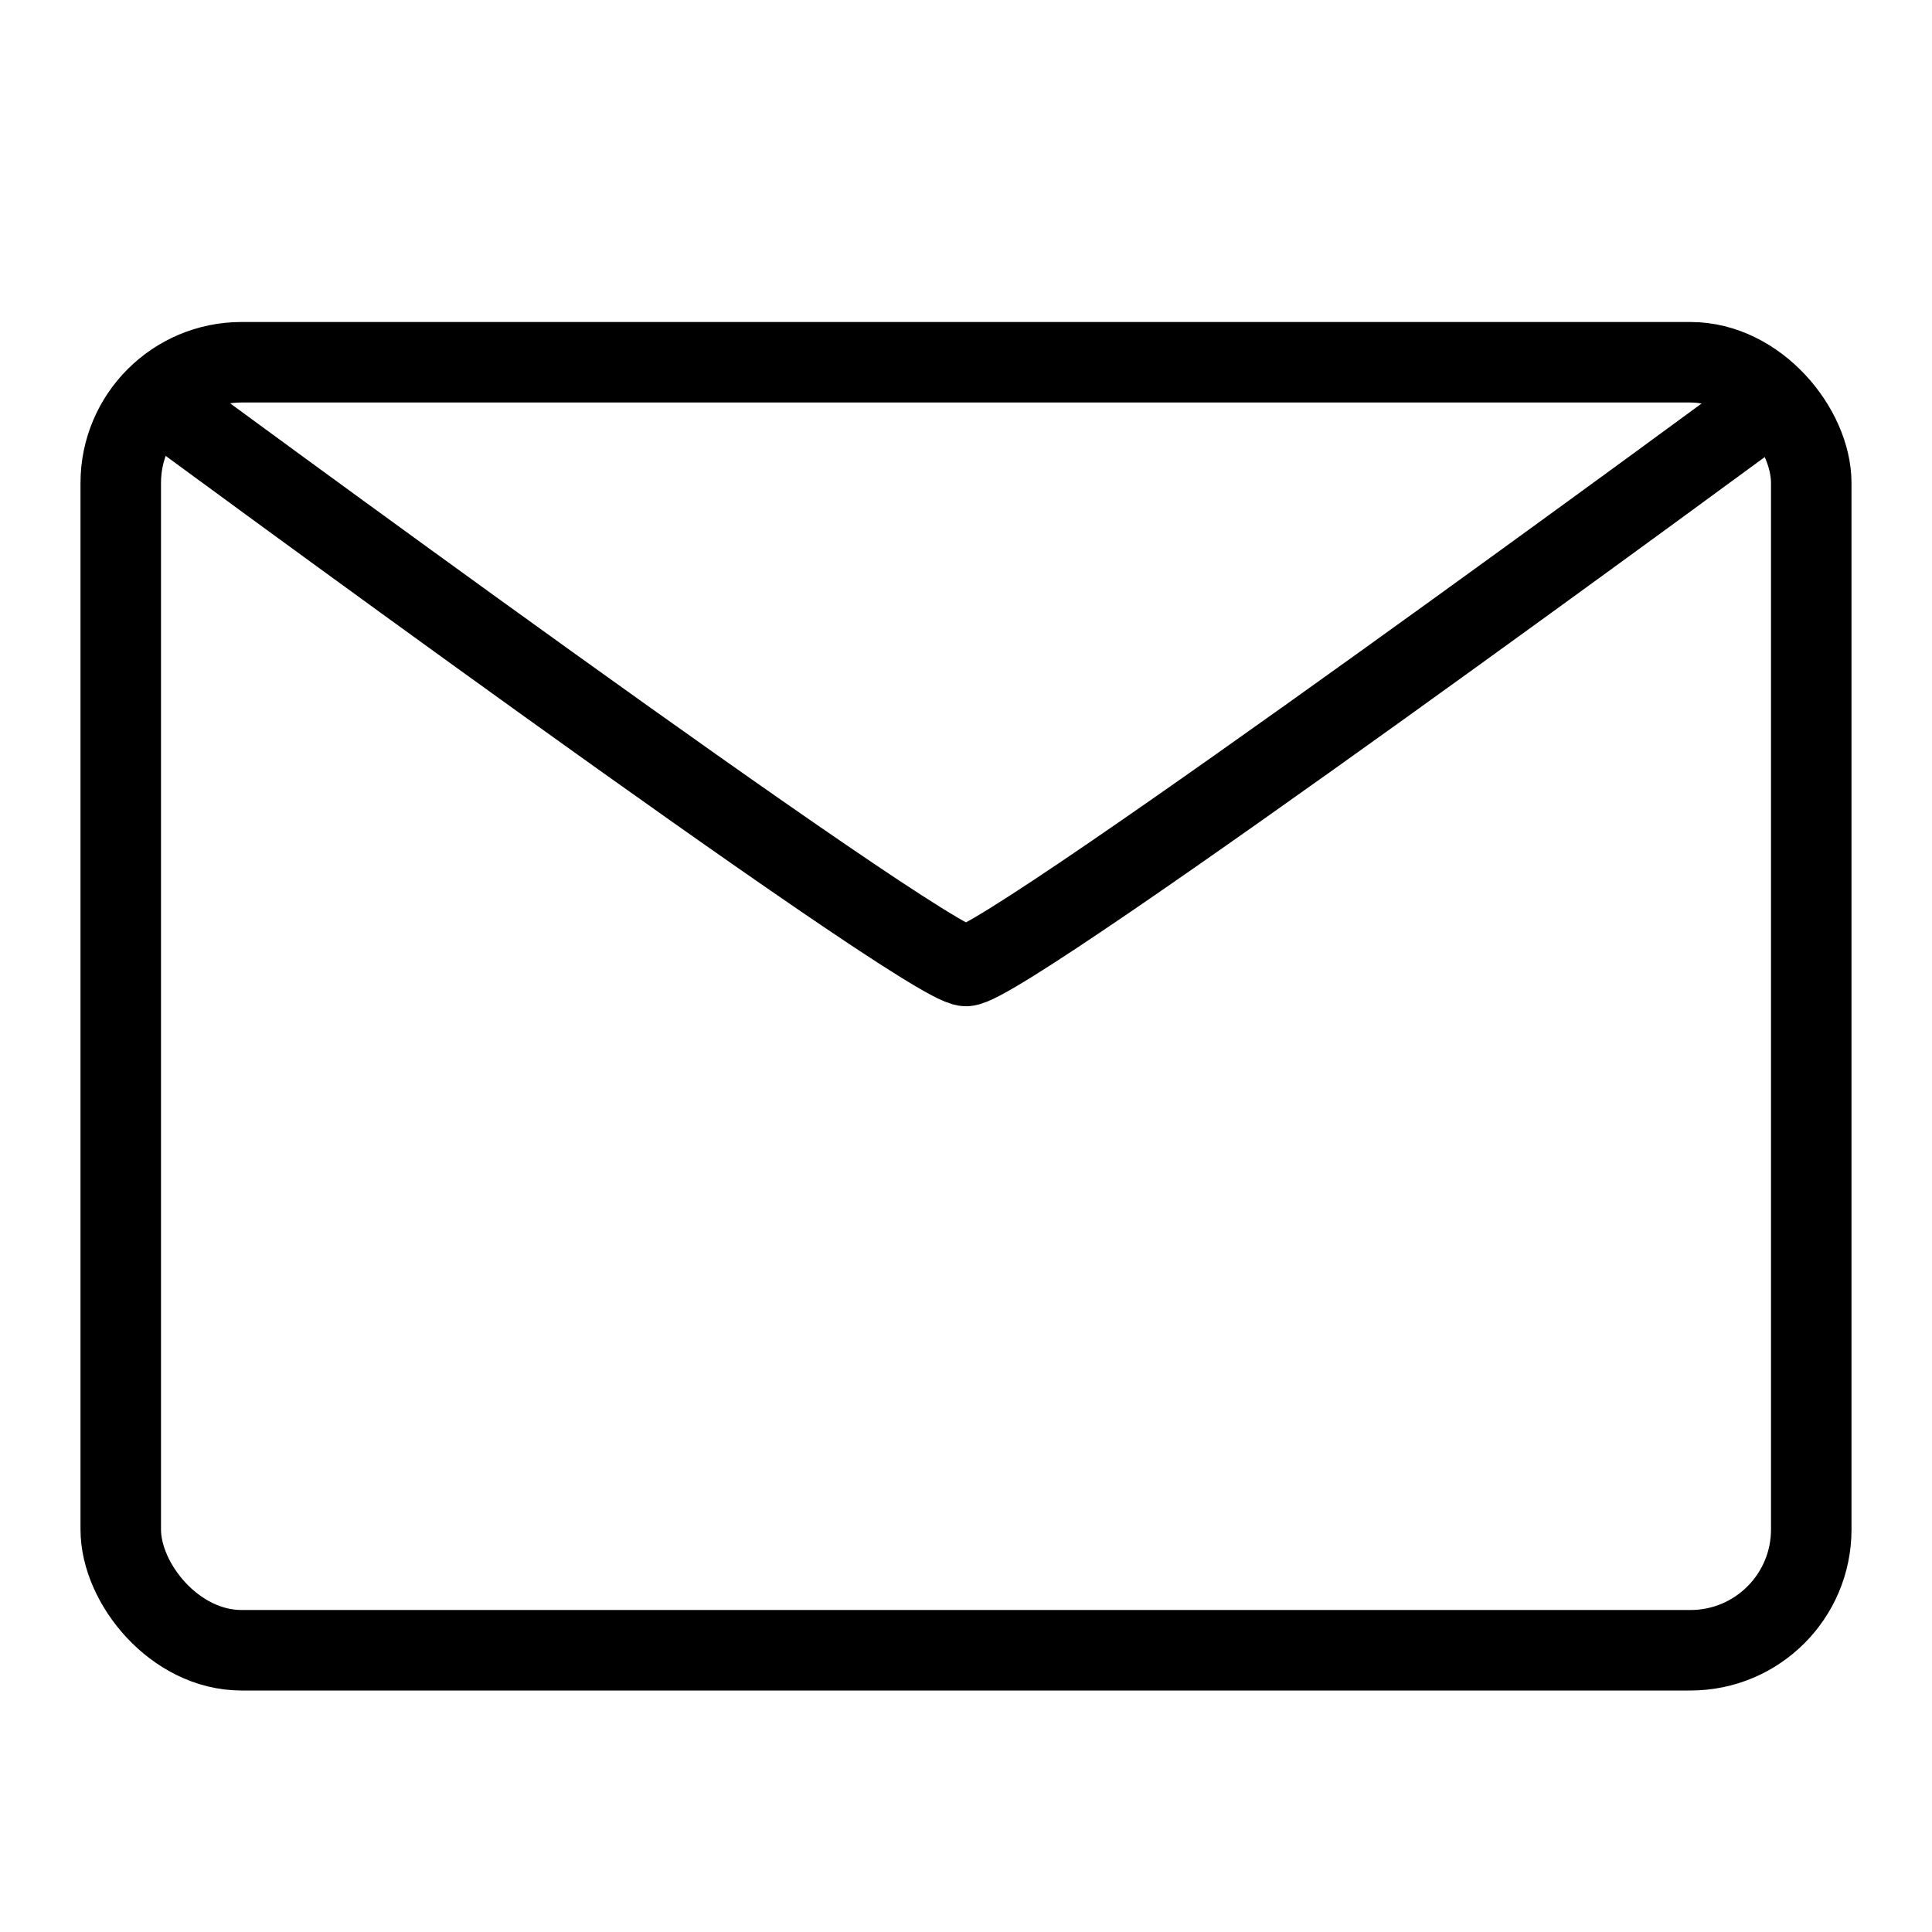
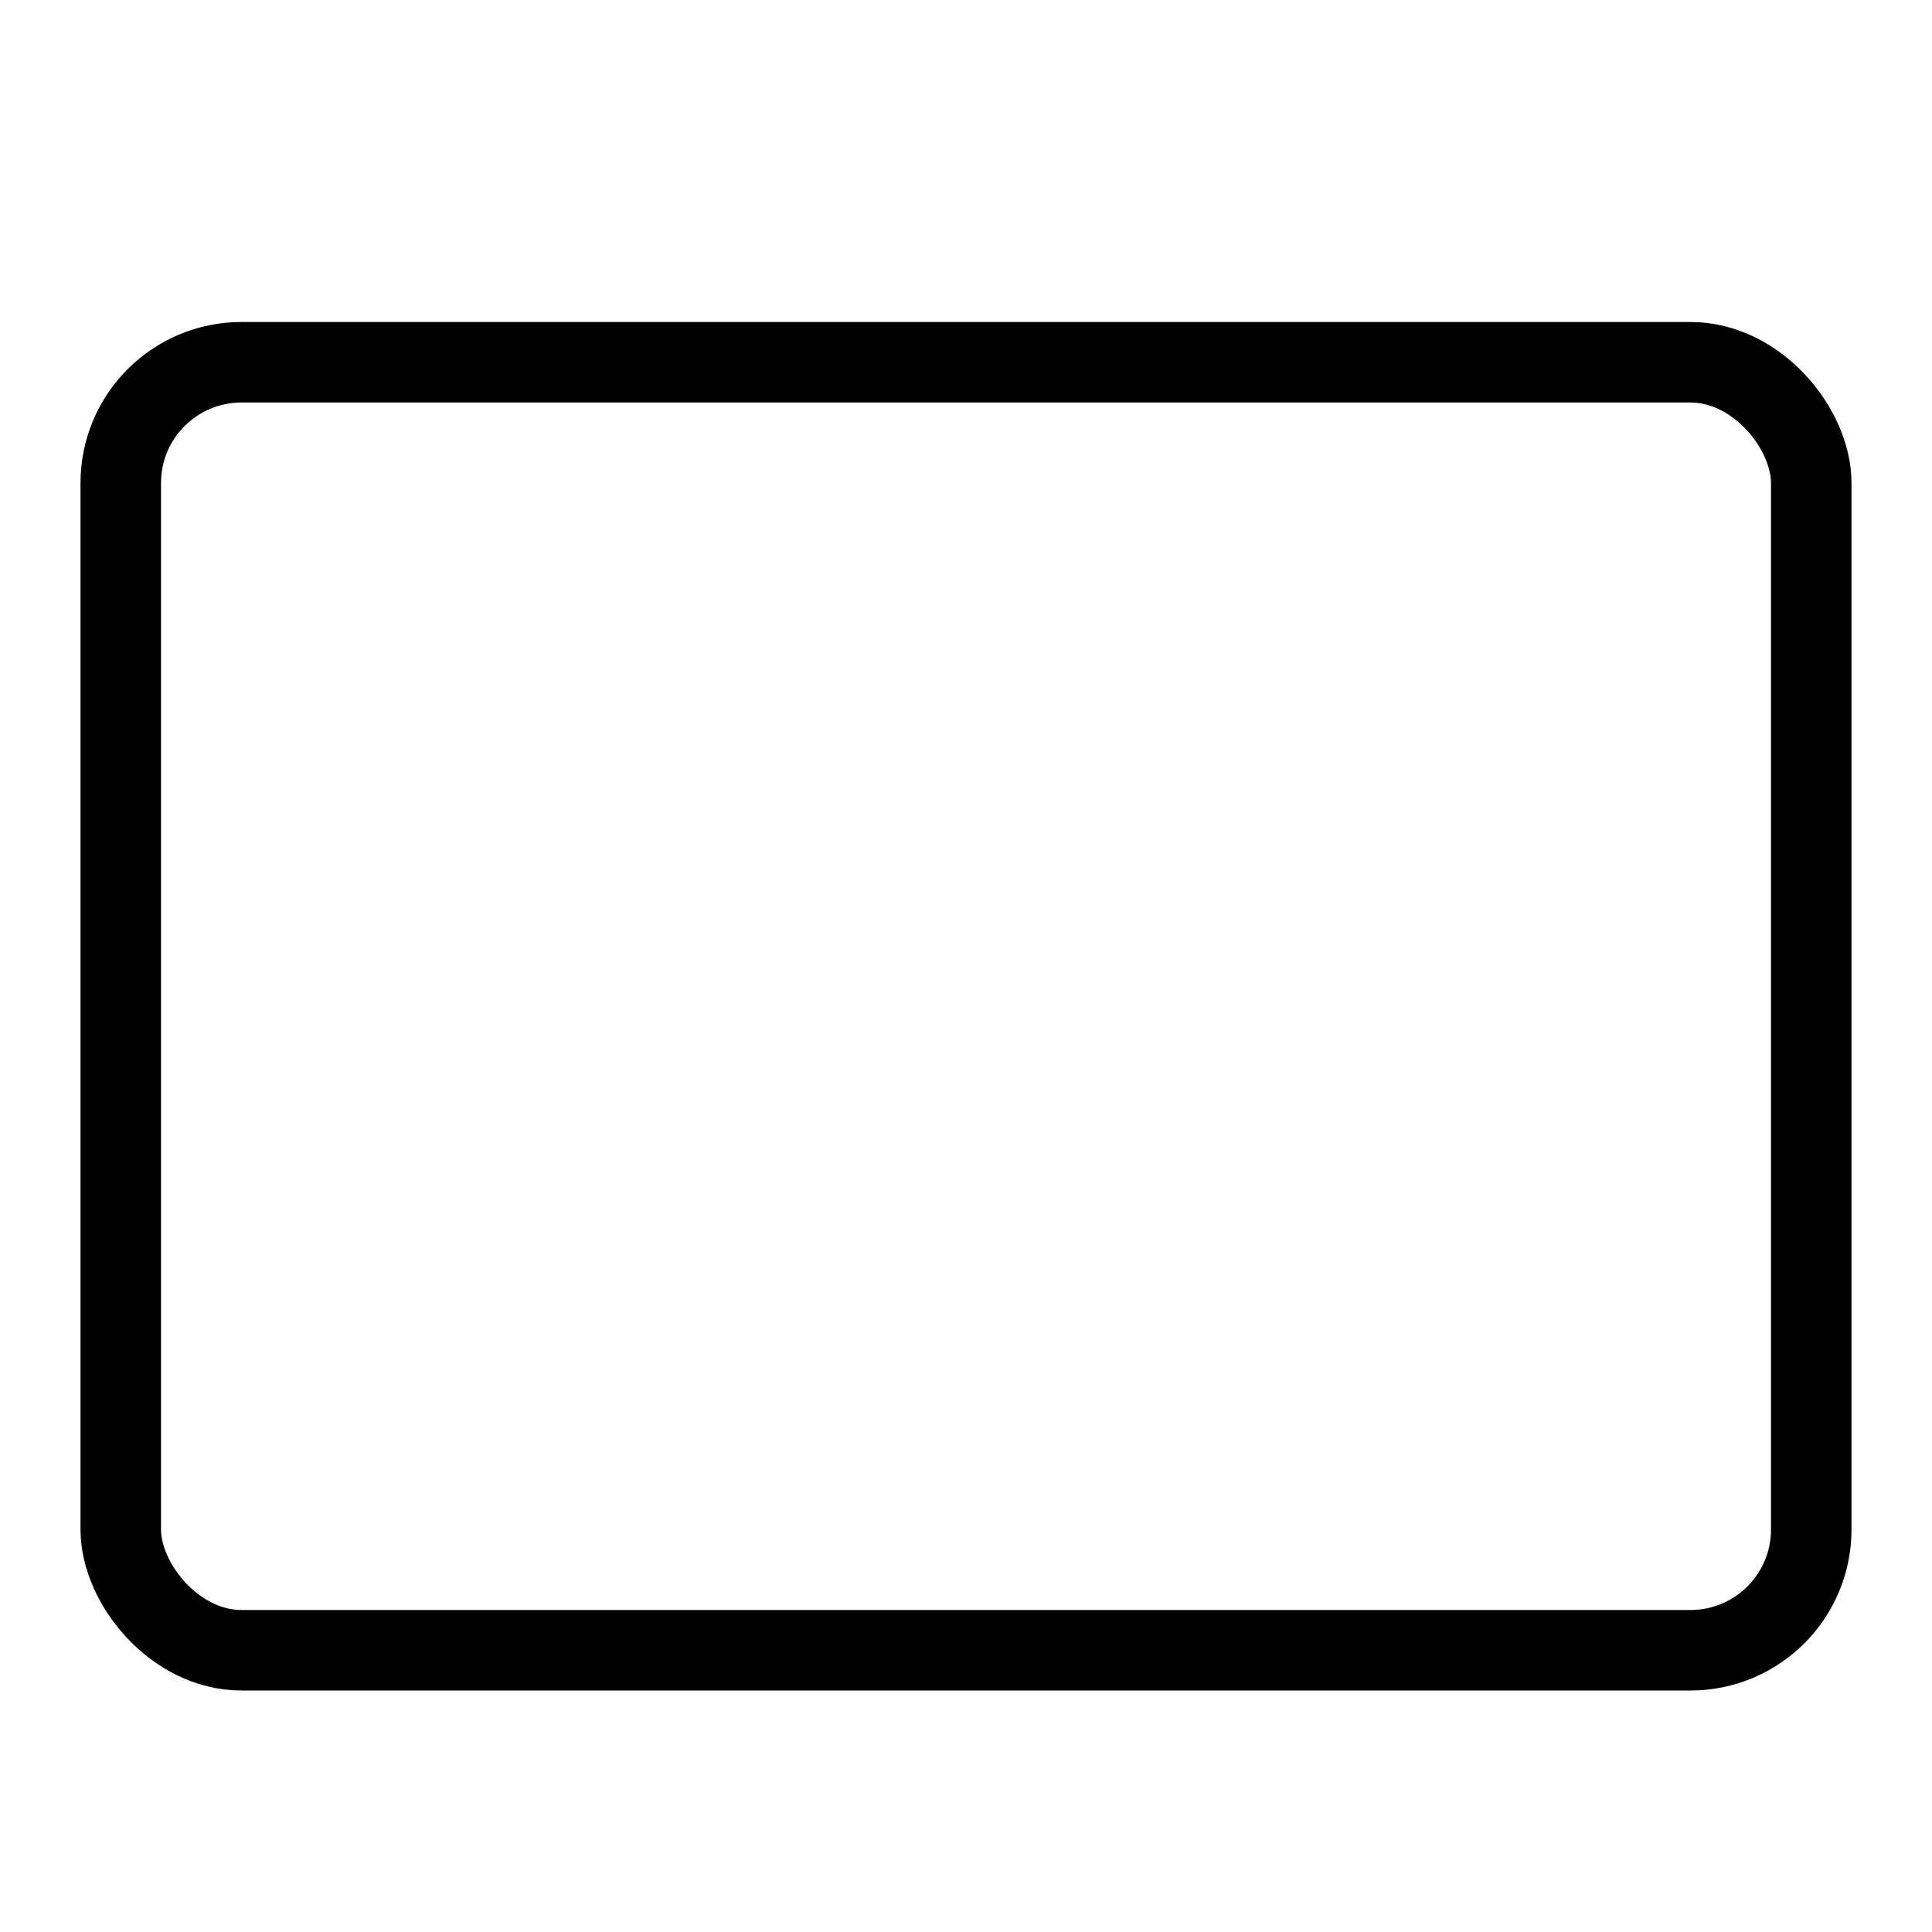
<svg xmlns="http://www.w3.org/2000/svg" width="24" height="24" viewBox="0 0 24 24" fill="none">
  <g id="iconTaco_mesangem">
-     <path id="Vector" d="M2 5C2 5 11.5 12 12 12C12.5 12 22 5 22 5" stroke="black" stroke-linecap="round" stroke-linejoin="round" />
    <rect id="Rectangle 4191" x="1.5" y="4.5" width="21" height="16" rx="1.5" stroke="black" />
  </g>
</svg>